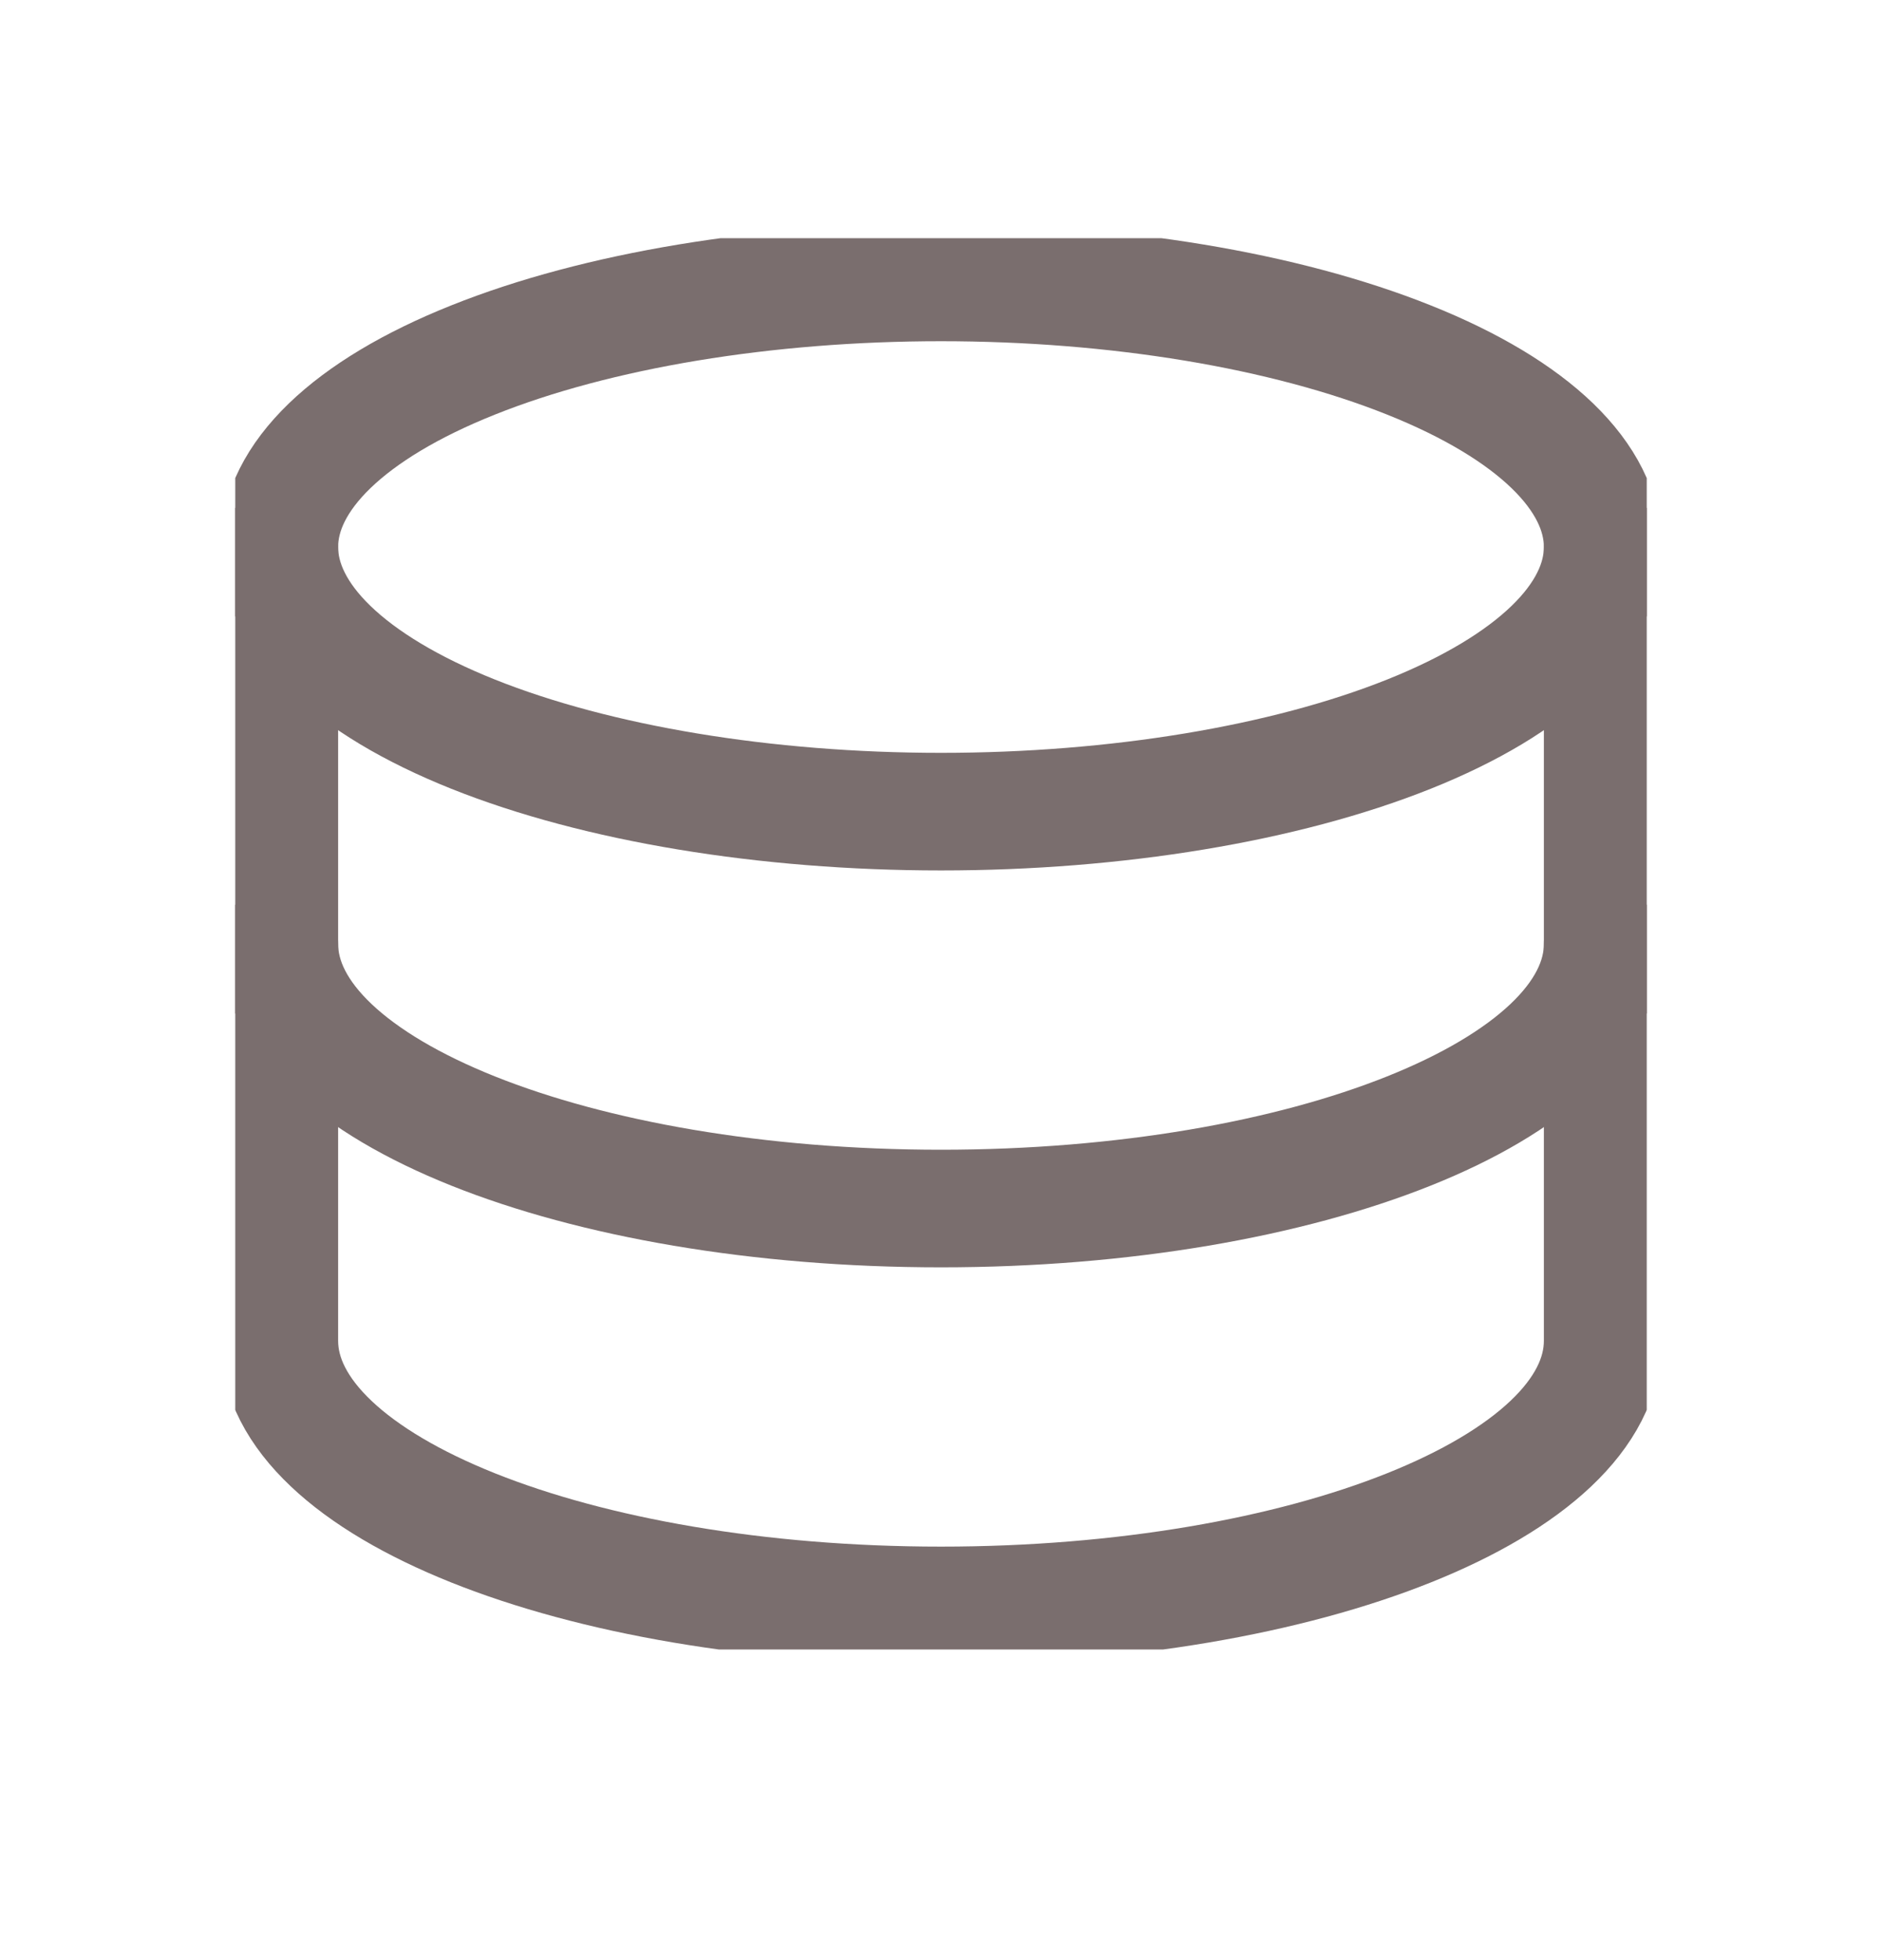
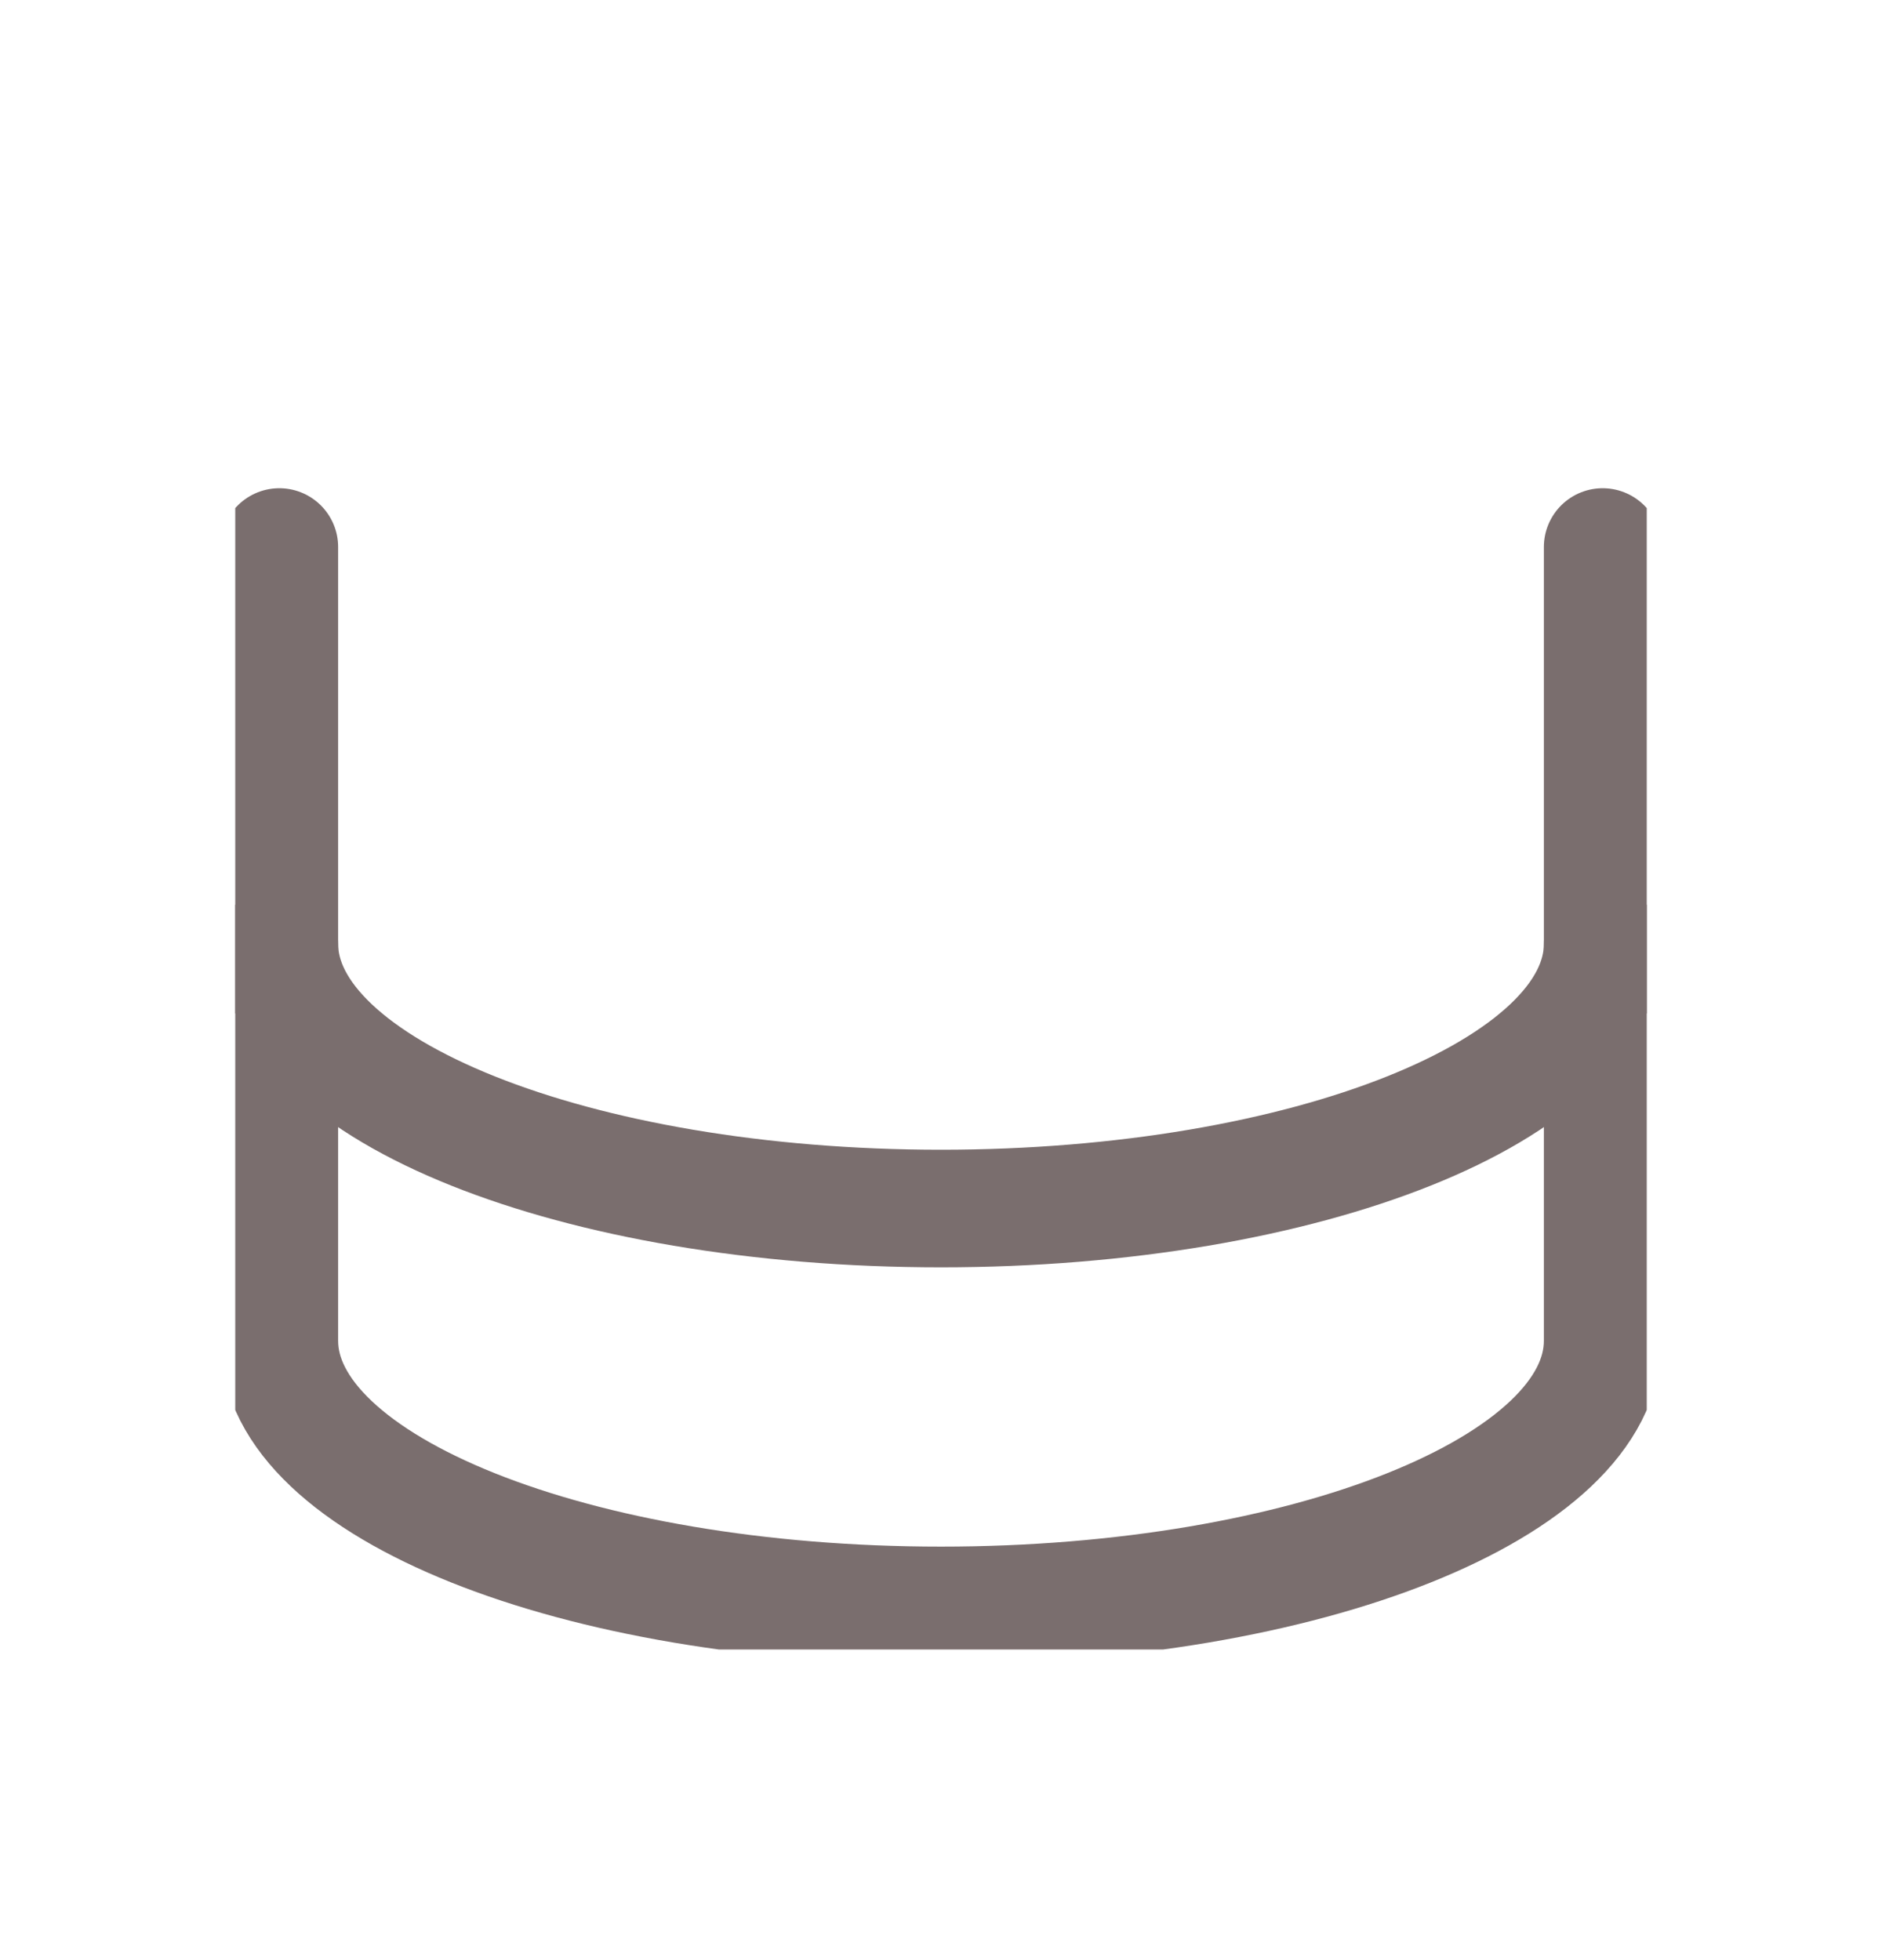
<svg xmlns="http://www.w3.org/2000/svg" width="24" height="25" viewBox="0 0 24 25" fill="none">
  <g clip-path="url(#clip0_10113_13625)">
-     <path d="M3.562 6.977C3.562 7.872 4.451 8.731 6.034 9.364C7.616 9.996 9.762 10.352 12 10.352C14.238 10.352 16.384 9.996 17.966 9.364C19.549 8.731 20.438 7.872 20.438 6.977C20.438 6.082 19.549 5.223 17.966 4.591C16.384 3.958 14.238 3.602 12 3.602C9.762 3.602 7.616 3.958 6.034 4.591C4.451 5.223 3.562 6.082 3.562 6.977Z" stroke="#7A6E6E" stroke-width="1.5" stroke-linecap="round" stroke-linejoin="round" />
    <path d="M3.562 6.977V12.039C3.562 13.903 7.34 15.414 12 15.414C16.66 15.414 20.438 13.903 20.438 12.039V6.977" stroke="#7A6E6E" stroke-width="1.5" stroke-linecap="round" stroke-linejoin="round" />
    <path d="M3.562 12.038V17.101C3.562 18.964 7.34 20.476 12 20.476C16.66 20.476 20.438 18.964 20.438 17.101V12.038" stroke="#7A6E6E" stroke-width="1.5" stroke-linecap="round" stroke-linejoin="round" />
  </g>
  <defs>
    <clipPath id="clip0_10113_13625">
      <rect width="18" height="18" fill="white" transform="translate(3 3.038)" />
    </clipPath>
  </defs>
</svg>